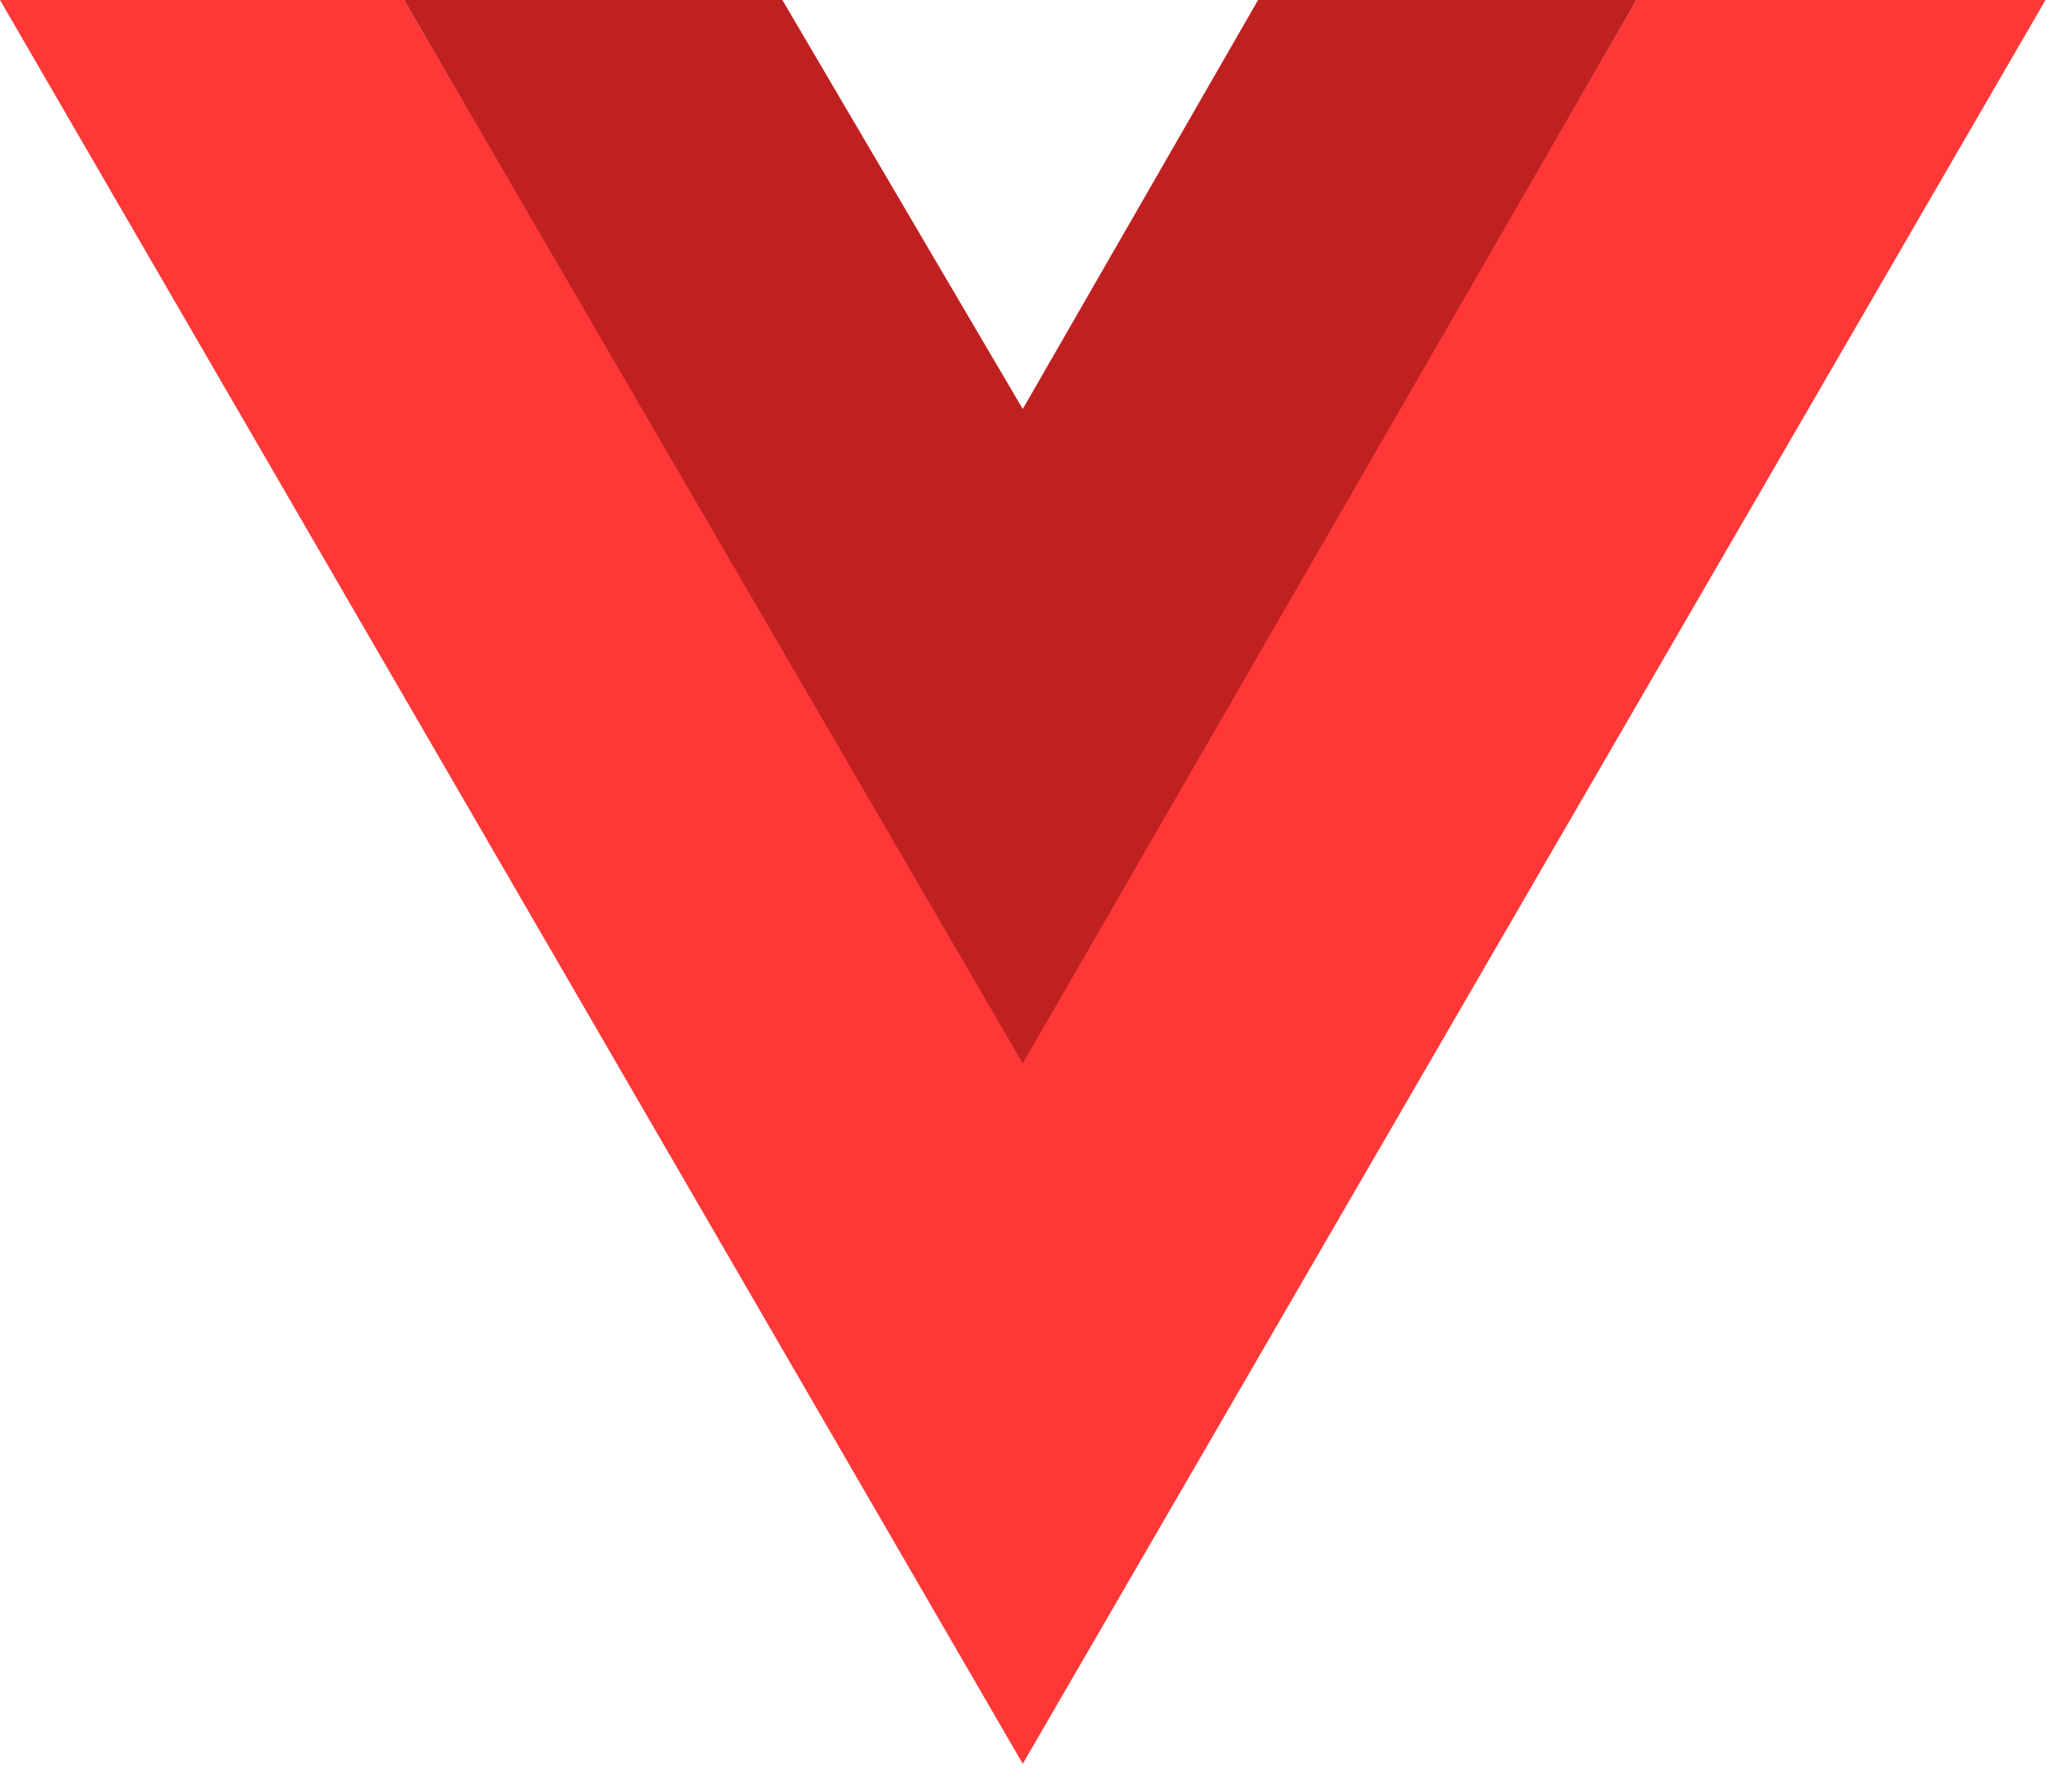
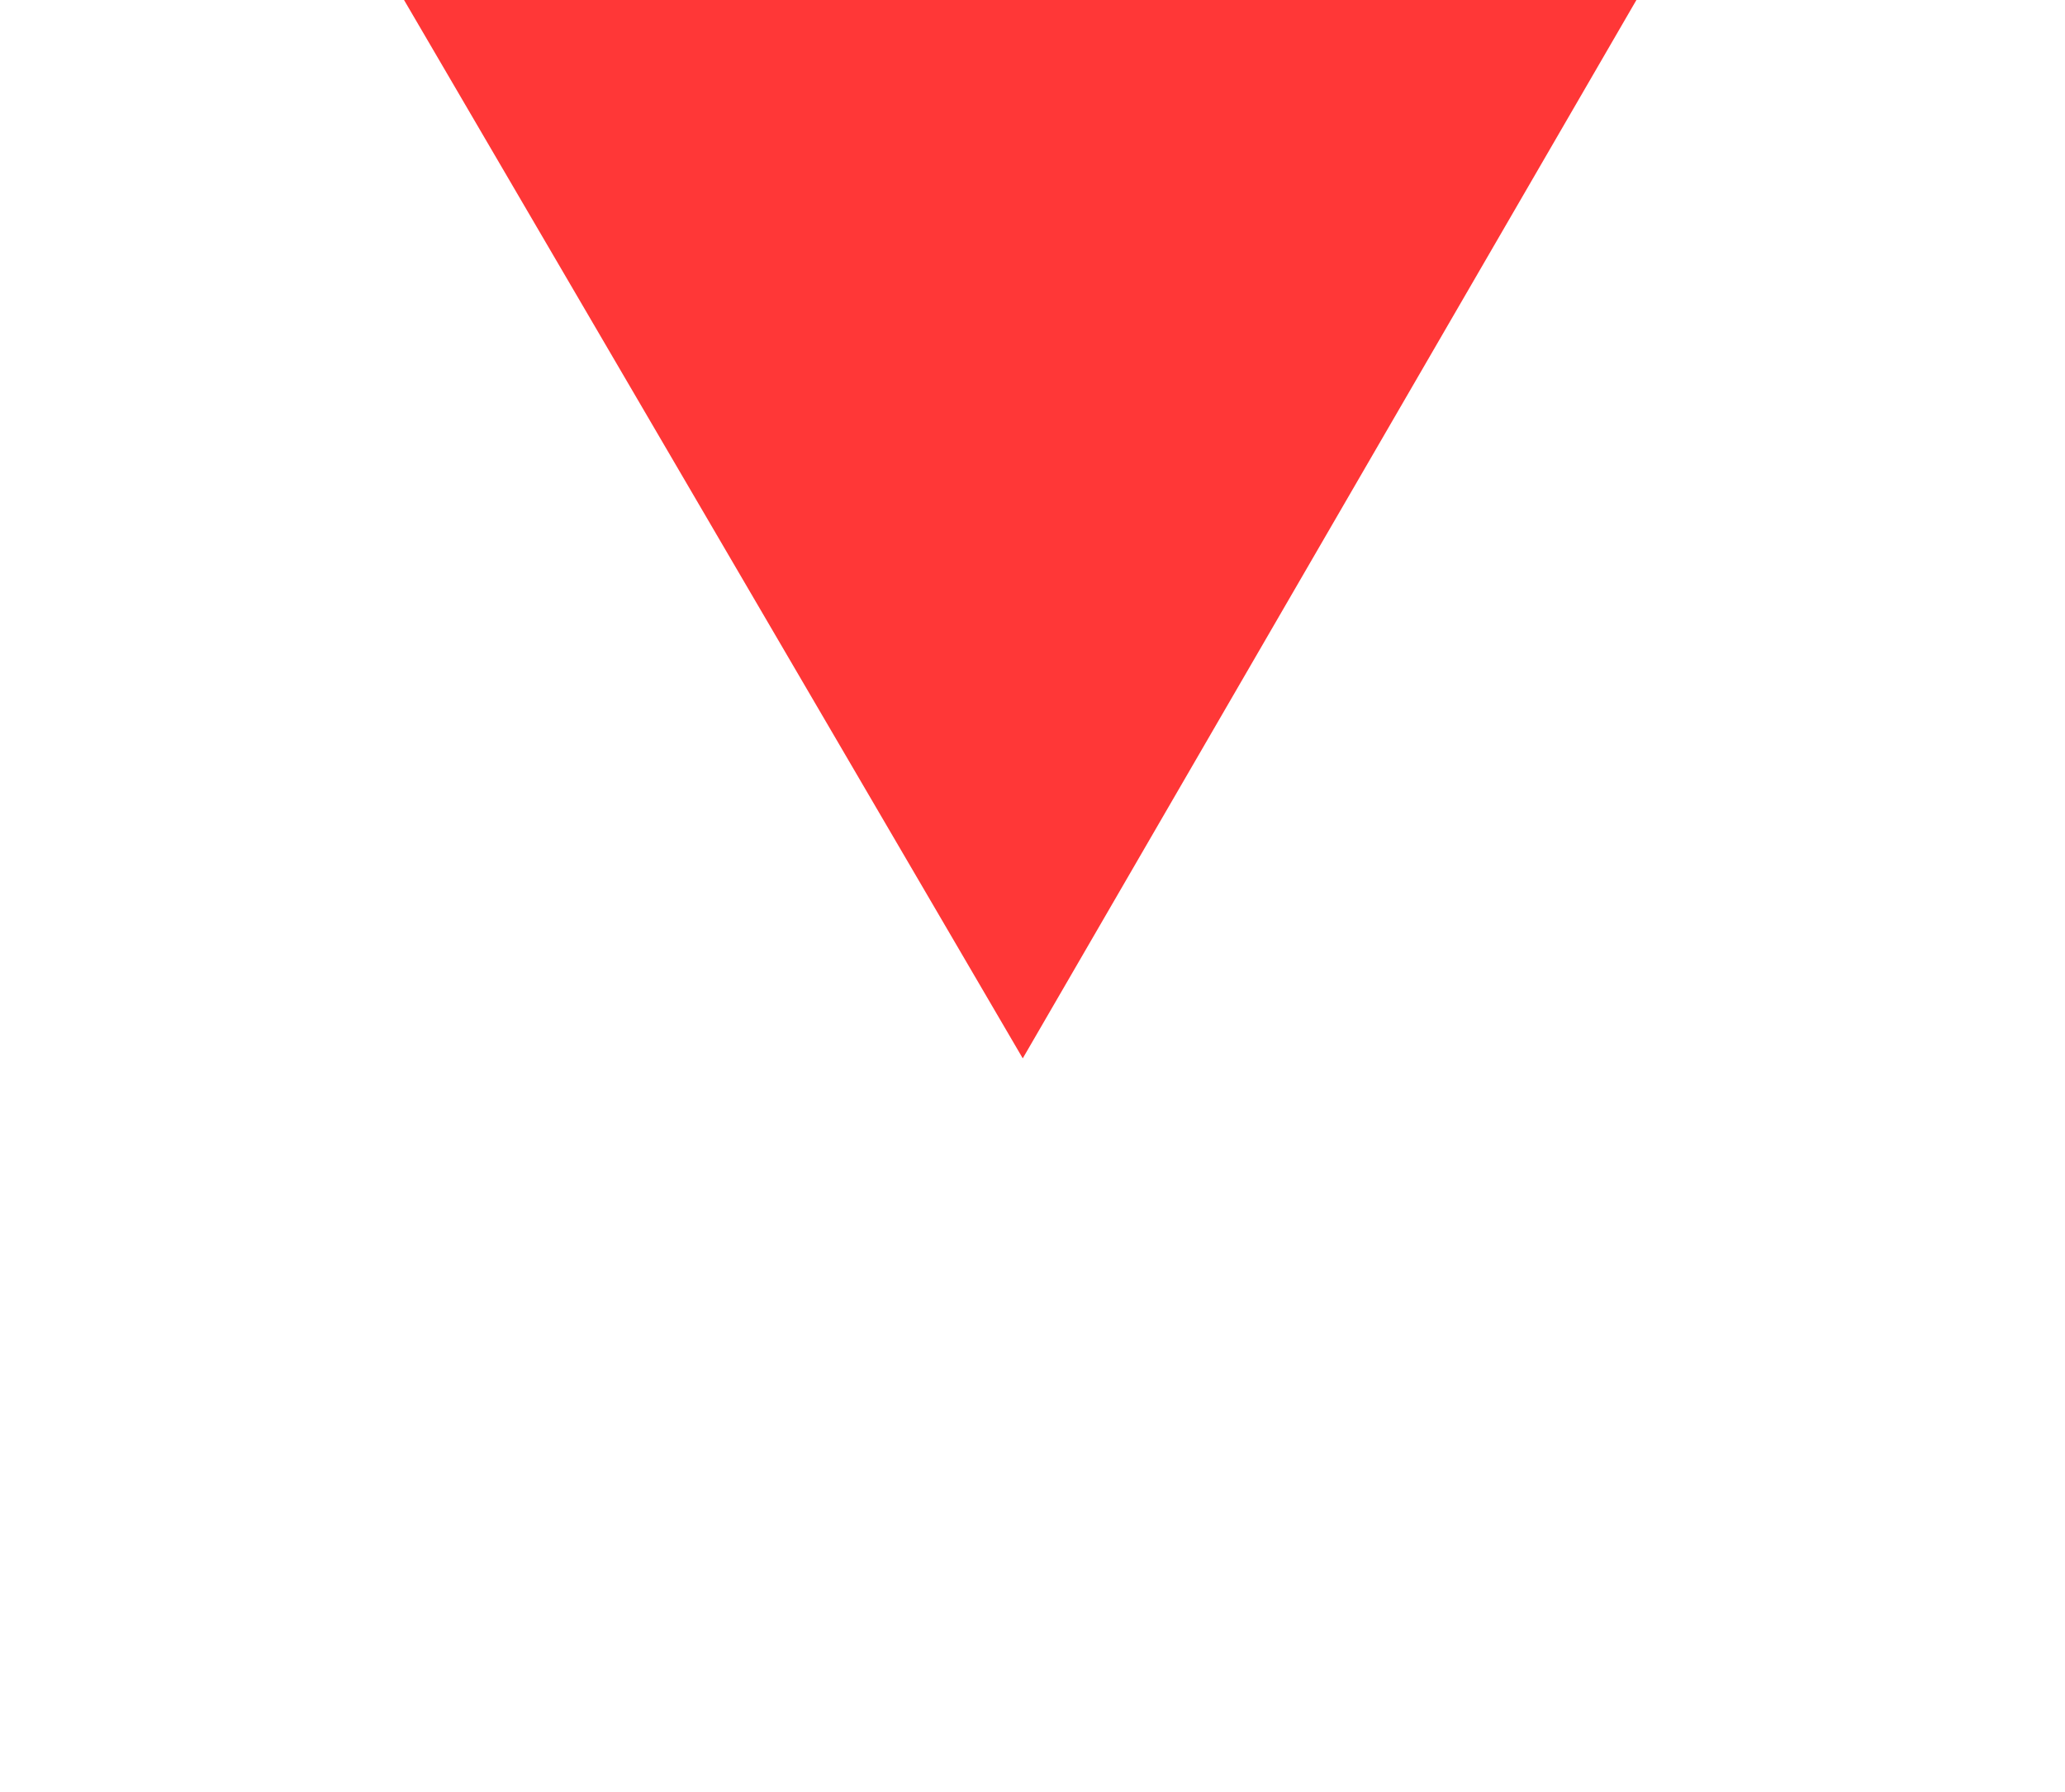
<svg xmlns="http://www.w3.org/2000/svg" width="53" height="46" viewBox="0 0 53 46" fill="none">
  <g opacity="0.87">
-     <path opacity="0.9" d="M0 0L26.25 45.28L52.5 0H42L26.25 27.17L10.37 0H0Z" fill="#FF0000" />
-     <path d="M10.37 0L26.25 27.3L42 0H32.29L26.25 10.5L20.08 0H10.37Z" fill="#B50000" />
+     <path opacity="0.9" d="M0 0L52.5 0H42L26.25 27.17L10.37 0H0Z" fill="#FF0000" />
  </g>
</svg>